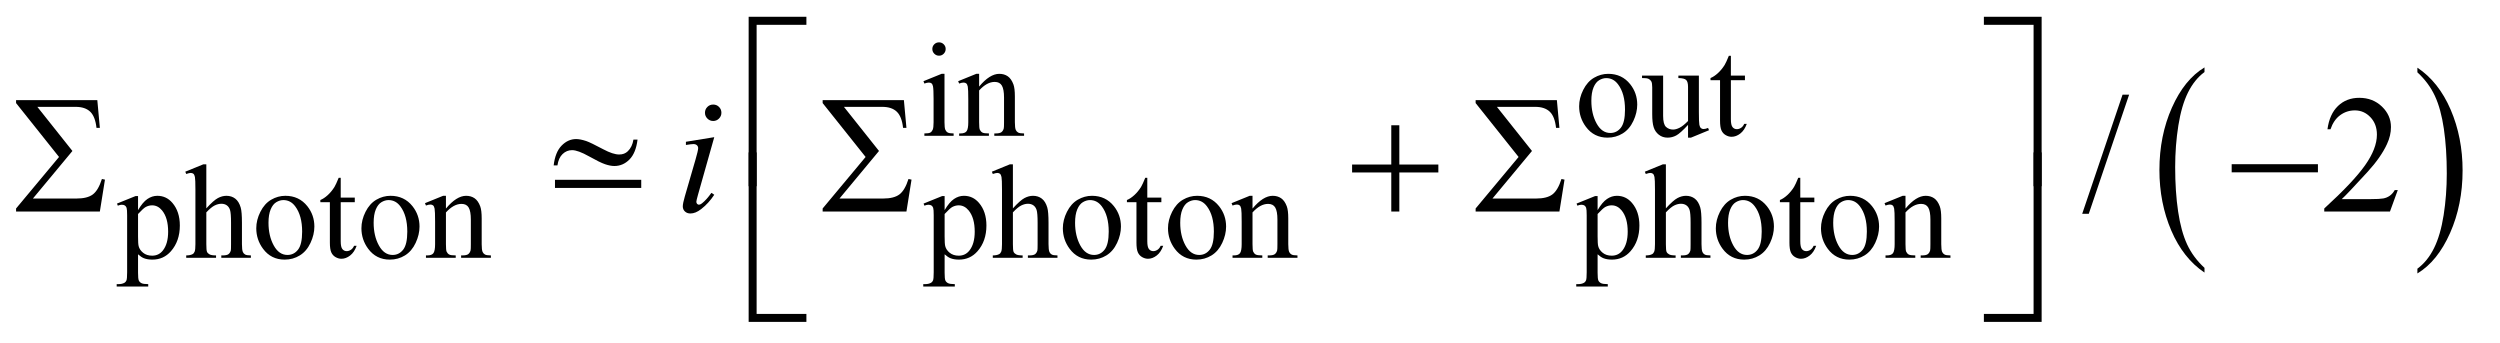
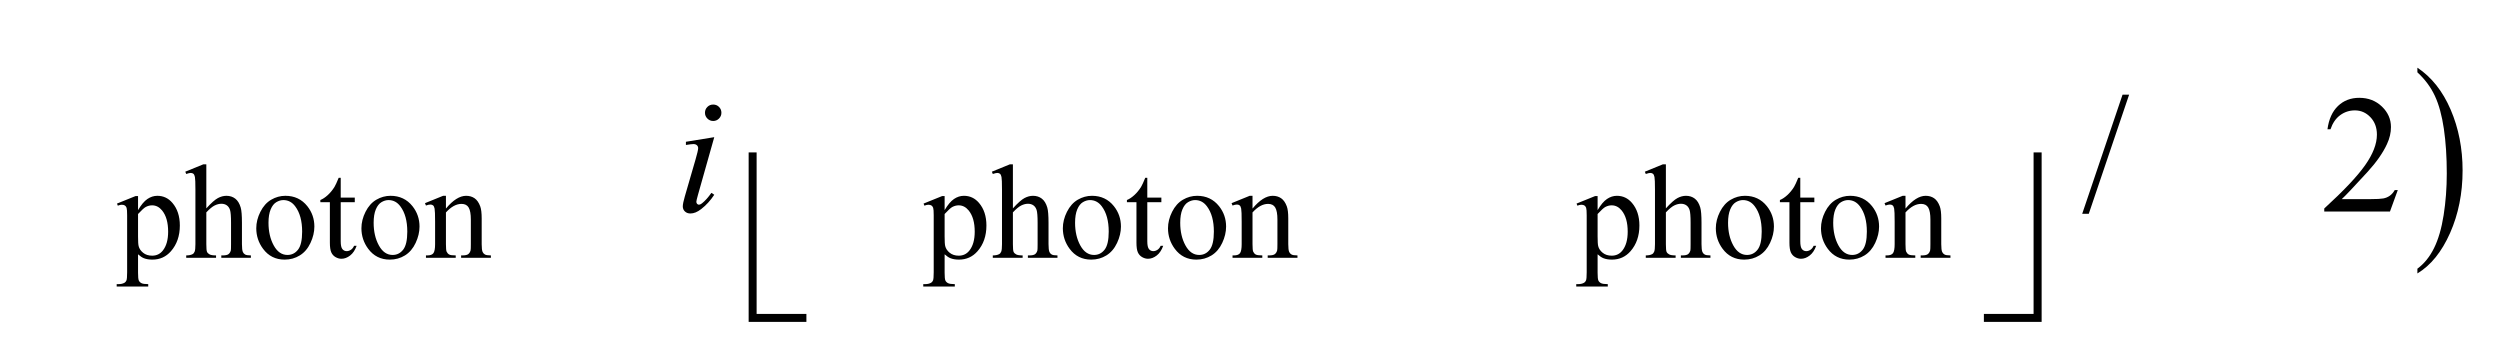
<svg xmlns="http://www.w3.org/2000/svg" stroke-dasharray="none" shape-rendering="auto" font-family="'Dialog'" text-rendering="auto" width="233" fill-opacity="1" color-interpolation="auto" color-rendering="auto" preserveAspectRatio="xMidYMid meet" font-size="12px" viewBox="0 0 233 32" fill="black" stroke="black" image-rendering="auto" stroke-miterlimit="10" stroke-linecap="square" stroke-linejoin="miter" font-style="normal" stroke-width="1" height="32" stroke-dashoffset="0" font-weight="normal" stroke-opacity="1">
  <defs id="genericDefs" />
  <g>
    <defs id="defs1">
      <clipPath clipPathUnits="userSpaceOnUse" id="clipPath1">
-         <path d="M6.593 1.421 L154.244 1.421 L154.244 21.528 L6.593 21.528 L6.593 1.421 Z" />
-       </clipPath>
+         </clipPath>
      <clipPath clipPathUnits="userSpaceOnUse" id="clipPath2">
        <path d="M210.655 45.542 L210.655 689.989 L4927.933 689.989 L4927.933 45.542 Z" />
      </clipPath>
    </defs>
    <g transform="scale(1.576,1.576) translate(-6.593,-1.421) matrix(0.031,0,0,0.031,0,0)">
-       <path d="M4418.062 556.781 L4418.062 565.797 Q4377.406 538.516 4354.742 485.703 Q4332.078 432.891 4332.078 370.125 Q4332.078 304.828 4355.914 251.18 Q4379.75 197.531 4418.062 174.438 L4418.062 183.25 Q4398.906 197.531 4386.602 222.305 Q4374.297 247.078 4368.219 285.188 Q4362.141 323.297 4362.141 364.656 Q4362.141 411.484 4367.75 449.273 Q4373.359 487.062 4384.883 511.945 Q4396.406 536.828 4418.062 556.781 Z" stroke="none" clip-path="url(#clipPath2)" />
-     </g>
+       </g>
    <g transform="matrix(0.049,0,0,0.049,-10.39,-2.239)">
      <path d="M4810.016 183.25 L4810.016 174.438 Q4850.656 201.516 4873.32 254.32 Q4895.984 307.125 4895.984 369.906 Q4895.984 435.203 4872.156 488.953 Q4848.328 542.703 4810.016 565.797 L4810.016 556.781 Q4829.328 542.5 4841.633 517.727 Q4853.938 492.953 4859.93 454.945 Q4865.922 416.938 4865.922 375.375 Q4865.922 328.75 4860.398 290.852 Q4854.875 252.953 4843.266 228.078 Q4831.656 203.203 4810.016 183.25 Z" stroke="none" clip-path="url(#clipPath2)" />
    </g>
    <g transform="matrix(0.049,0,0,0.049,-10.39,-2.239)">
-       <path d="M1651.156 399.938 L1636 399.938 L1636 77.594 L1745.844 77.594 L1745.844 92.906 L1651.156 92.906 L1651.156 399.938 ZM3985.469 77.594 L4095.312 77.594 L4095.312 399.938 L4080 399.938 L4080 92.906 L3985.469 92.906 L3985.469 77.594 Z" stroke="none" clip-path="url(#clipPath2)" />
-     </g>
+       </g>
    <g transform="matrix(0.049,0,0,0.049,-10.39,-2.239)">
-       <path d="M401.979 448 L242.604 448 L242.604 442.219 L324.323 344.25 L242.604 241.75 L242.604 236.125 L397.136 236.125 L401.979 288.938 L395.573 288.938 C394.011 274.562 390.026 264.302 383.62 258.156 C377.214 252.01 367.969 248.938 355.886 248.938 L283.073 248.938 L349.792 332.844 L274.636 423.312 L357.448 423.312 C371.302 423.312 381.693 420.708 388.62 415.5 C395.547 410.292 401.302 400.5 405.886 386.125 L411.667 387.375 ZM1267.636 387.688 L1431.698 387.688 L1431.698 403.156 L1267.636 403.156 ZM1416.844 311.281 L1424.656 311.281 C1422.573 328.26 1417.443 340.865 1409.266 349.094 C1401.089 357.323 1391.531 361.438 1380.594 361.438 C1375.49 361.438 1369.63 360.318 1363.016 358.078 C1356.401 355.839 1346.141 350.812 1332.234 343 C1318.328 335.187 1307.625 331.281 1300.125 331.281 C1293.25 331.281 1287.234 333.755 1282.078 338.703 C1276.922 343.651 1273.667 350.865 1272.312 360.344 L1265.125 360.344 C1267.104 343.469 1272.156 330.891 1280.281 322.609 C1288.406 314.328 1297.625 310.187 1307.938 310.187 C1313.042 310.187 1319.396 311.437 1327 313.937 C1332.521 315.812 1343.406 321.073 1359.656 329.719 C1371.948 336.281 1382 339.562 1389.812 339.562 C1396.479 339.562 1401.948 337.479 1406.219 333.312 C1411.844 327.896 1415.385 320.552 1416.844 311.281 ZM1936.125 448 L1776.75 448 L1776.75 442.219 L1858.469 344.25 L1776.75 241.75 L1776.75 236.125 L1931.281 236.125 L1936.125 288.938 L1929.719 288.938 C1928.156 274.562 1924.172 264.302 1917.765 258.156 C1911.359 252.01 1902.114 248.938 1890.031 248.938 L1817.219 248.938 L1883.938 332.844 L1808.781 423.312 L1891.594 423.312 C1905.448 423.312 1915.839 420.708 1922.766 415.5 C1929.693 410.292 1935.448 400.5 1940.031 386.125 L1945.812 387.375 ZM2858.312 283.938 L2873.625 283.938 L2873.625 358.625 L2947.844 358.625 L2947.844 373.781 L2873.625 373.781 L2873.625 448 L2858.312 448 L2858.312 373.781 L2783.781 373.781 L2783.781 358.625 L2858.312 358.625 ZM3178.125 448 L3018.75 448 L3018.75 442.219 L3100.469 344.25 L3018.75 241.75 L3018.75 236.125 L3173.281 236.125 L3178.125 288.938 L3171.719 288.938 C3170.156 274.562 3166.172 264.302 3159.766 258.156 C3153.359 252.01 3144.115 248.938 3132.031 248.938 L3059.219 248.938 L3125.938 332.844 L3050.781 423.312 L3133.594 423.312 C3147.448 423.312 3157.838 420.708 3164.766 415.5 C3171.693 410.292 3177.448 400.5 3182.031 386.125 L3187.812 387.375 ZM4456.781 358 L4620.844 358 L4620.844 373.469 L4456.781 373.469 Z" stroke="none" clip-path="url(#clipPath2)" />
-     </g>
+       </g>
    <g transform="matrix(0.049,0,0,0.049,-10.39,-2.239)">
      <path d="M1745.844 657.938 L1636 657.938 L1636 335.594 L1651.156 335.594 L1651.156 642.781 L1745.844 642.781 L1745.844 657.938 ZM4080 335.594 L4095.312 335.594 L4095.312 657.938 L3985.469 657.938 L3985.469 642.781 L4080 642.781 L4080 335.594 Z" stroke="none" clip-path="url(#clipPath2)" />
    </g>
    <g transform="matrix(0.049,0,0,0.049,-10.39,-2.239)">
-       <path d="M1998.125 126.25 Q2003.375 126.25 2007.062 129.938 Q2010.75 133.625 2010.75 138.875 Q2010.75 144.125 2007.062 147.875 Q2003.375 151.625 1998.125 151.625 Q1992.875 151.625 1989.125 147.875 Q1985.375 144.125 1985.375 138.875 Q1985.375 133.625 1989.062 129.938 Q1992.75 126.25 1998.125 126.25 ZM2008.5 186.125 L2008.5 278.125 Q2008.5 288.875 2010.062 292.438 Q2011.625 296 2014.688 297.75 Q2017.75 299.5 2025.875 299.5 L2025.875 304 L1970.25 304 L1970.25 299.5 Q1978.625 299.5 1981.5 297.875 Q1984.375 296.25 1986.062 292.5 Q1987.75 288.75 1987.75 278.125 L1987.75 234 Q1987.75 215.375 1986.625 209.875 Q1985.75 205.875 1983.875 204.312 Q1982 202.75 1978.75 202.75 Q1975.25 202.75 1970.25 204.625 L1968.5 200.125 L2003 186.125 L2008.5 186.125 ZM2074.375 210.375 Q2094.5 186.125 2112.75 186.125 Q2122.125 186.125 2128.875 190.812 Q2135.625 195.5 2139.625 206.25 Q2142.375 213.75 2142.375 229.25 L2142.375 278.125 Q2142.375 289 2144.125 292.875 Q2145.5 296 2148.562 297.75 Q2151.625 299.5 2159.875 299.5 L2159.875 304 L2103.25 304 L2103.25 299.5 L2105.625 299.5 Q2113.625 299.5 2116.812 297.062 Q2120 294.625 2121.25 289.875 Q2121.75 288 2121.75 278.125 L2121.75 231.25 Q2121.75 215.625 2117.688 208.562 Q2113.625 201.5 2104 201.5 Q2089.125 201.5 2074.375 217.75 L2074.375 278.125 Q2074.375 289.75 2075.75 292.5 Q2077.5 296.125 2080.562 297.812 Q2083.625 299.5 2093 299.5 L2093 304 L2036.375 304 L2036.375 299.5 L2038.875 299.5 Q2047.625 299.5 2050.688 295.062 Q2053.75 290.625 2053.75 278.125 L2053.75 235.625 Q2053.75 215 2052.812 210.5 Q2051.875 206 2049.938 204.375 Q2048 202.75 2044.75 202.75 Q2041.25 202.75 2036.375 204.625 L2034.5 200.125 L2069 186.125 L2074.375 186.125 L2074.375 210.375 ZM3271 186.125 Q3297 186.125 3312.75 205.875 Q3326.125 222.75 3326.125 244.625 Q3326.125 260 3318.75 275.75 Q3311.375 291.5 3298.438 299.5 Q3285.5 307.5 3269.625 307.5 Q3243.75 307.5 3228.5 286.875 Q3215.625 269.5 3215.625 247.875 Q3215.625 232.125 3223.438 216.562 Q3231.25 201 3244 193.562 Q3256.75 186.125 3271 186.125 ZM3267.125 194.25 Q3260.5 194.25 3253.812 198.188 Q3247.125 202.125 3243 212 Q3238.875 221.875 3238.875 237.375 Q3238.875 262.375 3248.812 280.5 Q3258.75 298.625 3275 298.625 Q3287.125 298.625 3295 288.625 Q3302.875 278.625 3302.875 254.25 Q3302.875 223.75 3289.75 206.25 Q3280.875 194.25 3267.125 194.25 ZM3443.375 189.5 L3443.375 258.875 Q3443.375 278.75 3444.312 283.188 Q3445.25 287.625 3447.312 289.375 Q3449.375 291.125 3452.125 291.125 Q3456 291.125 3460.875 289 L3462.625 293.375 L3428.375 307.5 L3422.75 307.5 L3422.75 283.25 Q3408 299.25 3400.25 303.375 Q3392.5 307.5 3383.875 307.5 Q3374.25 307.5 3367.188 301.938 Q3360.125 296.375 3357.375 287.625 Q3354.625 278.875 3354.625 262.875 L3354.625 211.75 Q3354.625 203.625 3352.875 200.5 Q3351.125 197.375 3347.688 195.688 Q3344.25 194 3335.25 194.125 L3335.25 189.5 L3375.375 189.5 L3375.375 266.125 Q3375.375 282.125 3380.938 287.125 Q3386.5 292.125 3394.375 292.125 Q3399.75 292.125 3406.562 288.75 Q3413.375 285.375 3422.75 275.875 L3422.75 211 Q3422.75 201.25 3419.188 197.812 Q3415.625 194.375 3404.375 194.125 L3404.375 189.5 L3443.375 189.5 ZM3504.25 151.875 L3504.25 189.5 L3531 189.5 L3531 198.25 L3504.25 198.25 L3504.25 272.5 Q3504.25 283.625 3507.438 287.5 Q3510.625 291.375 3515.625 291.375 Q3519.75 291.375 3523.625 288.812 Q3527.5 286.25 3529.625 281.25 L3534.5 281.25 Q3530.125 293.5 3522.125 299.688 Q3514.125 305.875 3505.625 305.875 Q3499.875 305.875 3494.375 302.688 Q3488.875 299.5 3486.25 293.562 Q3483.625 287.625 3483.625 275.25 L3483.625 198.25 L3465.5 198.25 L3465.5 194.125 Q3472.375 191.375 3479.562 184.812 Q3486.75 178.25 3492.375 169.25 Q3495.25 164.5 3500.375 151.875 L3504.25 151.875 Z" stroke="none" clip-path="url(#clipPath2)" />
-     </g>
+       </g>
    <g transform="matrix(0.049,0,0,0.049,-10.39,-2.239)">
      <path d="M434.604 432.875 L469.854 418.625 L474.604 418.625 L474.604 445.375 C480.521 435.292 486.459 428.229 492.417 424.188 C498.375 420.146 504.646 418.125 511.229 418.125 C522.729 418.125 532.313 422.625 539.979 431.625 C549.396 442.625 554.104 456.958 554.104 474.625 C554.104 494.375 548.438 510.708 537.104 523.625 C527.771 534.208 516.021 539.5 501.854 539.5 C495.688 539.5 490.354 538.625 485.854 536.875 C482.521 535.625 478.771 533.125 474.604 529.375 L474.604 564.25 C474.604 572.083 475.084 577.062 476.042 579.188 C477 581.312 478.667 583 481.042 584.25 C483.417 585.5 487.729 586.125 493.979 586.125 L493.979 590.75 L433.979 590.75 L433.979 586.125 L437.104 586.125 C441.688 586.208 445.604 585.333 448.854 583.5 C450.438 582.583 451.667 581.104 452.542 579.062 C453.417 577.021 453.854 571.833 453.854 563.5 L453.854 455.25 C453.854 447.833 453.521 443.125 452.854 441.125 C452.188 439.125 451.125 437.625 449.667 436.625 C448.209 435.625 446.229 435.125 443.729 435.125 C441.729 435.125 439.188 435.708 436.104 436.875 ZM474.604 452.75 L474.604 495.5 C474.604 504.75 474.979 510.833 475.729 513.75 C476.896 518.583 479.75 522.833 484.292 526.5 C488.834 530.167 494.563 532 501.479 532 C509.813 532 516.563 528.75 521.729 522.25 C528.479 513.75 531.854 501.792 531.854 486.375 C531.854 468.875 528.021 455.417 520.354 446 C515.021 439.5 508.688 436.25 501.354 436.25 C497.354 436.25 493.396 437.25 489.479 439.25 C486.479 440.75 481.521 445.25 474.604 452.75 ZM604.479 358.25 L604.479 442 C613.729 431.833 621.063 425.312 626.479 422.438 C631.896 419.562 637.313 418.125 642.729 418.125 C649.229 418.125 654.813 419.917 659.479 423.5 C664.146 427.083 667.604 432.708 669.854 440.375 C671.438 445.708 672.229 455.458 672.229 469.625 L672.229 510.125 C672.229 517.375 672.813 522.333 673.979 525 C674.813 527 676.229 528.583 678.229 529.75 C680.229 530.917 683.896 531.5 689.229 531.5 L689.229 536 L632.979 536 L632.979 531.5 L635.604 531.5 C640.938 531.5 644.646 530.688 646.729 529.062 C648.813 527.438 650.271 525.042 651.104 521.875 C651.354 520.542 651.479 516.625 651.479 510.125 L651.479 469.625 C651.479 457.125 650.834 448.917 649.542 445 C648.25 441.083 646.188 438.146 643.354 436.188 C640.521 434.229 637.104 433.25 633.104 433.25 C629.021 433.25 624.771 434.333 620.354 436.5 C615.938 438.667 610.646 443.042 604.479 449.625 L604.479 510.125 C604.479 517.958 604.917 522.833 605.792 524.75 C606.667 526.667 608.292 528.271 610.667 529.562 C613.042 530.854 617.146 531.5 622.979 531.5 L622.979 536 L566.229 536 L566.229 531.5 C571.313 531.5 575.313 530.708 578.229 529.125 C579.896 528.292 581.229 526.708 582.229 524.375 C583.229 522.042 583.729 517.292 583.729 510.125 L583.729 406.5 C583.729 393.417 583.417 385.375 582.792 382.375 C582.167 379.375 581.209 377.333 579.917 376.25 C578.625 375.167 576.896 374.625 574.729 374.625 C572.979 374.625 570.146 375.292 566.229 376.625 L564.479 372.25 L598.729 358.25 ZM754.854 418.125 C772.188 418.125 786.104 424.708 796.604 437.875 C805.521 449.125 809.979 462.042 809.979 476.625 C809.979 486.875 807.521 497.25 802.604 507.75 C797.688 518.25 790.917 526.167 782.292 531.5 C773.667 536.833 764.063 539.5 753.479 539.5 C736.229 539.5 722.521 532.625 712.354 518.875 C703.771 507.292 699.479 494.292 699.479 479.875 C699.479 469.375 702.084 458.938 707.292 448.562 C712.5 438.188 719.354 430.521 727.854 425.562 C736.354 420.604 745.354 418.125 754.854 418.125 ZM750.979 426.25 C746.563 426.25 742.125 427.562 737.667 430.188 C733.209 432.812 729.604 437.417 726.854 444 C724.104 450.583 722.729 459.042 722.729 469.375 C722.729 486.042 726.042 500.417 732.667 512.5 C739.292 524.583 748.021 530.625 758.854 530.625 C766.938 530.625 773.604 527.292 778.854 520.625 C784.104 513.958 786.729 502.5 786.729 486.25 C786.729 465.917 782.354 449.917 773.604 438.25 C767.688 430.25 760.146 426.25 750.979 426.25 ZM860.104 383.875 L860.104 421.5 L886.854 421.5 L886.854 430.25 L860.104 430.25 L860.104 504.5 C860.104 511.917 861.167 516.917 863.292 519.5 C865.417 522.083 868.146 523.375 871.479 523.375 C874.229 523.375 876.896 522.521 879.479 520.812 C882.063 519.104 884.063 516.583 885.479 513.25 L890.354 513.25 C887.438 521.417 883.313 527.562 877.979 531.688 C872.646 535.812 867.146 537.875 861.479 537.875 C857.646 537.875 853.896 536.812 850.229 534.688 C846.563 532.562 843.854 529.521 842.104 525.562 C840.354 521.604 839.479 515.5 839.479 507.25 L839.479 430.25 L821.354 430.25 L821.354 426.125 C825.938 424.292 830.625 421.188 835.417 416.812 C840.209 412.438 844.479 407.25 848.229 401.25 C850.146 398.083 852.813 392.292 856.229 383.875 ZM954.854 418.125 C972.188 418.125 986.104 424.708 996.604 437.875 C1005.521 449.125 1009.979 462.042 1009.979 476.625 C1009.979 486.875 1007.521 497.25 1002.604 507.75 C997.688 518.25 990.917 526.167 982.292 531.5 C973.667 536.833 964.063 539.5 953.479 539.5 C936.229 539.5 922.521 532.625 912.354 518.875 C903.771 507.292 899.479 494.292 899.479 479.875 C899.479 469.375 902.084 458.938 907.292 448.562 C912.5 438.188 919.354 430.521 927.854 425.562 C936.354 420.604 945.354 418.125 954.854 418.125 ZM950.979 426.25 C946.563 426.25 942.125 427.562 937.667 430.188 C933.209 432.812 929.604 437.417 926.854 444 C924.104 450.583 922.729 459.042 922.729 469.375 C922.729 486.042 926.042 500.417 932.667 512.5 C939.292 524.583 948.021 530.625 958.854 530.625 C966.938 530.625 973.604 527.292 978.854 520.625 C984.104 513.958 986.729 502.5 986.729 486.25 C986.729 465.917 982.354 449.917 973.604 438.25 C967.688 430.25 960.146 426.25 950.979 426.25 ZM1060.229 442.375 C1073.646 426.208 1086.438 418.125 1098.604 418.125 C1104.854 418.125 1110.229 419.688 1114.729 422.812 C1119.229 425.938 1122.813 431.083 1125.479 438.25 C1127.313 443.25 1128.229 450.917 1128.229 461.25 L1128.229 510.125 C1128.229 517.375 1128.813 522.292 1129.979 524.875 C1130.896 526.958 1132.375 528.583 1134.417 529.75 C1136.458 530.917 1140.229 531.5 1145.729 531.5 L1145.729 536 L1089.104 536 L1089.104 531.5 L1091.479 531.5 C1096.813 531.5 1100.542 530.688 1102.667 529.062 C1104.792 527.438 1106.271 525.042 1107.104 521.875 C1107.438 520.625 1107.604 516.708 1107.604 510.125 L1107.604 463.25 C1107.604 452.833 1106.25 445.271 1103.542 440.562 C1100.833 435.854 1096.271 433.5 1089.854 433.5 C1079.938 433.5 1070.063 438.917 1060.229 449.75 L1060.229 510.125 C1060.229 517.875 1060.688 522.667 1061.604 524.5 C1062.771 526.917 1064.375 528.688 1066.417 529.812 C1068.458 530.938 1072.604 531.5 1078.854 531.5 L1078.854 536 L1022.229 536 L1022.229 531.5 L1024.729 531.5 C1030.563 531.5 1034.5 530.021 1036.542 527.062 C1038.583 524.104 1039.604 518.458 1039.604 510.125 L1039.604 467.625 C1039.604 453.875 1039.292 445.5 1038.667 442.5 C1038.042 439.5 1037.083 437.458 1035.792 436.375 C1034.5 435.292 1032.771 434.75 1030.604 434.75 C1028.271 434.75 1025.479 435.375 1022.229 436.625 L1020.354 432.125 L1054.854 418.125 L1060.229 418.125 ZM1968.75 432.875 L2004 418.625 L2008.75 418.625 L2008.75 445.375 C2014.667 435.292 2020.604 428.229 2026.562 424.188 C2032.521 420.146 2038.792 418.125 2045.375 418.125 C2056.875 418.125 2066.458 422.625 2074.125 431.625 C2083.542 442.625 2088.25 456.958 2088.25 474.625 C2088.25 494.375 2082.583 510.708 2071.25 523.625 C2061.917 534.208 2050.167 539.5 2036 539.5 C2029.833 539.5 2024.5 538.625 2020 536.875 C2016.667 535.625 2012.917 533.125 2008.75 529.375 L2008.75 564.25 C2008.75 572.083 2009.229 577.062 2010.188 579.188 C2011.146 581.312 2012.812 583 2015.188 584.25 C2017.562 585.5 2021.875 586.125 2028.125 586.125 L2028.125 590.75 L1968.125 590.75 L1968.125 586.125 L1971.25 586.125 C1975.833 586.208 1979.75 585.333 1983 583.5 C1984.583 582.583 1985.812 581.104 1986.688 579.062 C1987.562 577.021 1988 571.833 1988 563.5 L1988 455.25 C1988 447.833 1987.667 443.125 1987 441.125 C1986.333 439.125 1985.271 437.625 1983.812 436.625 C1982.354 435.625 1980.375 435.125 1977.875 435.125 C1975.875 435.125 1973.333 435.708 1970.25 436.875 ZM2008.75 452.75 L2008.75 495.5 C2008.75 504.75 2009.125 510.833 2009.875 513.75 C2011.042 518.583 2013.896 522.833 2018.438 526.5 C2022.979 530.167 2028.708 532 2035.625 532 C2043.958 532 2050.708 528.75 2055.875 522.25 C2062.625 513.75 2066 501.792 2066 486.375 C2066 468.875 2062.167 455.417 2054.5 446 C2049.167 439.5 2042.833 436.25 2035.5 436.25 C2031.5 436.25 2027.542 437.25 2023.625 439.25 C2020.625 440.75 2015.667 445.25 2008.75 452.75 ZM2138.625 358.25 L2138.625 442 C2147.875 431.833 2155.208 425.312 2160.625 422.438 C2166.042 419.562 2171.458 418.125 2176.875 418.125 C2183.375 418.125 2188.958 419.917 2193.625 423.5 C2198.292 427.083 2201.75 432.708 2204 440.375 C2205.583 445.708 2206.375 455.458 2206.375 469.625 L2206.375 510.125 C2206.375 517.375 2206.958 522.333 2208.125 525 C2208.958 527 2210.375 528.583 2212.375 529.75 C2214.375 530.917 2218.042 531.5 2223.375 531.5 L2223.375 536 L2167.125 536 L2167.125 531.5 L2169.75 531.5 C2175.083 531.5 2178.792 530.688 2180.875 529.062 C2182.958 527.438 2184.417 525.042 2185.25 521.875 C2185.5 520.542 2185.625 516.625 2185.625 510.125 L2185.625 469.625 C2185.625 457.125 2184.979 448.917 2183.688 445 C2182.396 441.083 2180.333 438.146 2177.5 436.188 C2174.667 434.229 2171.25 433.25 2167.25 433.25 C2163.167 433.25 2158.917 434.333 2154.5 436.5 C2150.083 438.667 2144.792 443.042 2138.625 449.625 L2138.625 510.125 C2138.625 517.958 2139.062 522.833 2139.938 524.75 C2140.812 526.667 2142.438 528.271 2144.812 529.562 C2147.188 530.854 2151.292 531.5 2157.125 531.5 L2157.125 536 L2100.375 536 L2100.375 531.5 C2105.458 531.5 2109.458 530.708 2112.375 529.125 C2114.042 528.292 2115.375 526.708 2116.375 524.375 C2117.375 522.042 2117.875 517.292 2117.875 510.125 L2117.875 406.5 C2117.875 393.417 2117.562 385.375 2116.938 382.375 C2116.312 379.375 2115.354 377.333 2114.062 376.25 C2112.771 375.167 2111.042 374.625 2108.875 374.625 C2107.125 374.625 2104.292 375.292 2100.375 376.625 L2098.625 372.25 L2132.875 358.25 ZM2289 418.125 C2306.333 418.125 2320.25 424.708 2330.75 437.875 C2339.667 449.125 2344.125 462.042 2344.125 476.625 C2344.125 486.875 2341.667 497.25 2336.75 507.75 C2331.833 518.25 2325.062 526.167 2316.438 531.5 C2307.812 536.833 2298.208 539.5 2287.625 539.5 C2270.375 539.5 2256.667 532.625 2246.5 518.875 C2237.917 507.292 2233.625 494.292 2233.625 479.875 C2233.625 469.375 2236.229 458.938 2241.438 448.562 C2246.646 438.188 2253.5 430.521 2262 425.562 C2270.5 420.604 2279.5 418.125 2289 418.125 ZM2285.125 426.25 C2280.708 426.25 2276.271 427.562 2271.812 430.188 C2267.354 432.812 2263.75 437.417 2261 444 C2258.25 450.583 2256.875 459.042 2256.875 469.375 C2256.875 486.042 2260.188 500.417 2266.812 512.5 C2273.438 524.583 2282.167 530.625 2293 530.625 C2301.083 530.625 2307.75 527.292 2313 520.625 C2318.25 513.958 2320.875 502.5 2320.875 486.25 C2320.875 465.917 2316.5 449.917 2307.75 438.25 C2301.833 430.25 2294.292 426.25 2285.125 426.25 ZM2394.25 383.875 L2394.25 421.5 L2421 421.5 L2421 430.25 L2394.25 430.25 L2394.25 504.5 C2394.25 511.917 2395.312 516.917 2397.438 519.5 C2399.562 522.083 2402.292 523.375 2405.625 523.375 C2408.375 523.375 2411.042 522.521 2413.625 520.812 C2416.208 519.104 2418.208 516.583 2419.625 513.25 L2424.5 513.25 C2421.583 521.417 2417.458 527.562 2412.125 531.688 C2406.792 535.812 2401.292 537.875 2395.625 537.875 C2391.792 537.875 2388.042 536.812 2384.375 534.688 C2380.708 532.562 2378 529.521 2376.25 525.562 C2374.5 521.604 2373.625 515.5 2373.625 507.25 L2373.625 430.25 L2355.5 430.25 L2355.5 426.125 C2360.083 424.292 2364.771 421.188 2369.562 416.812 C2374.354 412.438 2378.625 407.25 2382.375 401.25 C2384.292 398.083 2386.958 392.292 2390.375 383.875 ZM2489 418.125 C2506.333 418.125 2520.25 424.708 2530.75 437.875 C2539.667 449.125 2544.125 462.042 2544.125 476.625 C2544.125 486.875 2541.667 497.25 2536.75 507.75 C2531.833 518.25 2525.062 526.167 2516.438 531.5 C2507.812 536.833 2498.208 539.5 2487.625 539.5 C2470.375 539.5 2456.667 532.625 2446.5 518.875 C2437.917 507.292 2433.625 494.292 2433.625 479.875 C2433.625 469.375 2436.229 458.938 2441.438 448.562 C2446.646 438.188 2453.5 430.521 2462 425.562 C2470.5 420.604 2479.5 418.125 2489 418.125 ZM2485.125 426.25 C2480.708 426.25 2476.271 427.562 2471.812 430.188 C2467.354 432.812 2463.75 437.417 2461 444 C2458.25 450.583 2456.875 459.042 2456.875 469.375 C2456.875 486.042 2460.188 500.417 2466.812 512.5 C2473.438 524.583 2482.167 530.625 2493 530.625 C2501.083 530.625 2507.75 527.292 2513 520.625 C2518.25 513.958 2520.875 502.5 2520.875 486.25 C2520.875 465.917 2516.5 449.917 2507.75 438.25 C2501.833 430.25 2494.292 426.25 2485.125 426.25 ZM2594.375 442.375 C2607.792 426.208 2620.583 418.125 2632.75 418.125 C2639 418.125 2644.375 419.688 2648.875 422.812 C2653.375 425.938 2656.958 431.083 2659.625 438.25 C2661.458 443.25 2662.375 450.917 2662.375 461.25 L2662.375 510.125 C2662.375 517.375 2662.958 522.292 2664.125 524.875 C2665.042 526.958 2666.521 528.583 2668.562 529.75 C2670.604 530.917 2674.375 531.5 2679.875 531.5 L2679.875 536 L2623.25 536 L2623.25 531.5 L2625.625 531.5 C2630.958 531.5 2634.688 530.688 2636.812 529.062 C2638.938 527.438 2640.417 525.042 2641.25 521.875 C2641.583 520.625 2641.75 516.708 2641.75 510.125 L2641.75 463.25 C2641.75 452.833 2640.396 445.271 2637.688 440.562 C2634.979 435.854 2630.417 433.5 2624 433.5 C2614.083 433.5 2604.208 438.917 2594.375 449.75 L2594.375 510.125 C2594.375 517.875 2594.833 522.667 2595.75 524.5 C2596.917 526.917 2598.521 528.688 2600.562 529.812 C2602.604 530.938 2606.75 531.5 2613 531.5 L2613 536 L2556.375 536 L2556.375 531.5 L2558.875 531.5 C2564.708 531.5 2568.646 530.021 2570.688 527.062 C2572.729 524.104 2573.75 518.458 2573.75 510.125 L2573.75 467.625 C2573.75 453.875 2573.438 445.5 2572.812 442.5 C2572.188 439.5 2571.229 437.458 2569.938 436.375 C2568.646 435.292 2566.917 434.75 2564.75 434.75 C2562.417 434.75 2559.625 435.375 2556.375 436.625 L2554.5 432.125 L2589 418.125 L2594.375 418.125 ZM3210.75 432.875 L3246 418.625 L3250.75 418.625 L3250.75 445.375 C3256.667 435.292 3262.604 428.229 3268.562 424.188 C3274.521 420.146 3280.792 418.125 3287.375 418.125 C3298.875 418.125 3308.458 422.625 3316.125 431.625 C3325.542 442.625 3330.25 456.958 3330.25 474.625 C3330.25 494.375 3324.583 510.708 3313.25 523.625 C3303.917 534.208 3292.167 539.5 3278 539.5 C3271.833 539.5 3266.5 538.625 3262 536.875 C3258.667 535.625 3254.917 533.125 3250.75 529.375 L3250.75 564.25 C3250.75 572.083 3251.229 577.062 3252.188 579.188 C3253.146 581.312 3254.812 583 3257.188 584.25 C3259.562 585.5 3263.875 586.125 3270.125 586.125 L3270.125 590.75 L3210.125 590.75 L3210.125 586.125 L3213.25 586.125 C3217.833 586.208 3221.75 585.333 3225 583.5 C3226.583 582.583 3227.812 581.104 3228.688 579.062 C3229.562 577.021 3230 571.833 3230 563.5 L3230 455.25 C3230 447.833 3229.667 443.125 3229 441.125 C3228.333 439.125 3227.271 437.625 3225.812 436.625 C3224.354 435.625 3222.375 435.125 3219.875 435.125 C3217.875 435.125 3215.333 435.708 3212.25 436.875 ZM3250.75 452.75 L3250.75 495.5 C3250.75 504.75 3251.125 510.833 3251.875 513.75 C3253.042 518.583 3255.896 522.833 3260.438 526.5 C3264.979 530.167 3270.708 532 3277.625 532 C3285.958 532 3292.708 528.75 3297.875 522.25 C3304.625 513.75 3308 501.792 3308 486.375 C3308 468.875 3304.167 455.417 3296.5 446 C3291.167 439.5 3284.833 436.25 3277.5 436.25 C3273.5 436.25 3269.542 437.25 3265.625 439.25 C3262.625 440.75 3257.667 445.25 3250.75 452.75 ZM3380.625 358.25 L3380.625 442 C3389.875 431.833 3397.208 425.312 3402.625 422.438 C3408.042 419.562 3413.458 418.125 3418.875 418.125 C3425.375 418.125 3430.958 419.917 3435.625 423.5 C3440.292 427.083 3443.75 432.708 3446 440.375 C3447.583 445.708 3448.375 455.458 3448.375 469.625 L3448.375 510.125 C3448.375 517.375 3448.958 522.333 3450.125 525 C3450.958 527 3452.375 528.583 3454.375 529.75 C3456.375 530.917 3460.042 531.5 3465.375 531.5 L3465.375 536 L3409.125 536 L3409.125 531.5 L3411.75 531.5 C3417.083 531.5 3420.792 530.688 3422.875 529.062 C3424.958 527.438 3426.417 525.042 3427.25 521.875 C3427.5 520.542 3427.625 516.625 3427.625 510.125 L3427.625 469.625 C3427.625 457.125 3426.979 448.917 3425.688 445 C3424.396 441.083 3422.333 438.146 3419.5 436.188 C3416.667 434.229 3413.25 433.25 3409.25 433.25 C3405.167 433.25 3400.917 434.333 3396.5 436.5 C3392.083 438.667 3386.792 443.042 3380.625 449.625 L3380.625 510.125 C3380.625 517.958 3381.062 522.833 3381.938 524.75 C3382.812 526.667 3384.438 528.271 3386.812 529.562 C3389.188 530.854 3393.292 531.5 3399.125 531.5 L3399.125 536 L3342.375 536 L3342.375 531.5 C3347.458 531.5 3351.458 530.708 3354.375 529.125 C3356.042 528.292 3357.375 526.708 3358.375 524.375 C3359.375 522.042 3359.875 517.292 3359.875 510.125 L3359.875 406.5 C3359.875 393.417 3359.562 385.375 3358.938 382.375 C3358.312 379.375 3357.354 377.333 3356.062 376.25 C3354.771 375.167 3353.042 374.625 3350.875 374.625 C3349.125 374.625 3346.292 375.292 3342.375 376.625 L3340.625 372.25 L3374.875 358.25 ZM3531 418.125 C3548.333 418.125 3562.25 424.708 3572.75 437.875 C3581.667 449.125 3586.125 462.042 3586.125 476.625 C3586.125 486.875 3583.667 497.25 3578.75 507.75 C3573.833 518.25 3567.062 526.167 3558.438 531.5 C3549.812 536.833 3540.208 539.5 3529.625 539.5 C3512.375 539.5 3498.667 532.625 3488.5 518.875 C3479.917 507.292 3475.625 494.292 3475.625 479.875 C3475.625 469.375 3478.229 458.938 3483.438 448.562 C3488.646 438.188 3495.5 430.521 3504 425.562 C3512.5 420.604 3521.5 418.125 3531 418.125 ZM3527.125 426.25 C3522.708 426.25 3518.271 427.562 3513.812 430.188 C3509.354 432.812 3505.75 437.417 3503 444 C3500.25 450.583 3498.875 459.042 3498.875 469.375 C3498.875 486.042 3502.188 500.417 3508.812 512.5 C3515.438 524.583 3524.167 530.625 3535 530.625 C3543.083 530.625 3549.75 527.292 3555 520.625 C3560.25 513.958 3562.875 502.5 3562.875 486.25 C3562.875 465.917 3558.5 449.917 3549.75 438.25 C3543.833 430.25 3536.292 426.25 3527.125 426.25 ZM3636.25 383.875 L3636.25 421.5 L3663 421.5 L3663 430.25 L3636.25 430.25 L3636.25 504.5 C3636.25 511.917 3637.312 516.917 3639.438 519.5 C3641.562 522.083 3644.292 523.375 3647.625 523.375 C3650.375 523.375 3653.042 522.521 3655.625 520.812 C3658.208 519.104 3660.208 516.583 3661.625 513.25 L3666.5 513.25 C3663.583 521.417 3659.458 527.562 3654.125 531.688 C3648.792 535.812 3643.292 537.875 3637.625 537.875 C3633.792 537.875 3630.042 536.812 3626.375 534.688 C3622.708 532.562 3620 529.521 3618.25 525.562 C3616.5 521.604 3615.625 515.5 3615.625 507.25 L3615.625 430.25 L3597.5 430.25 L3597.5 426.125 C3602.083 424.292 3606.771 421.188 3611.562 416.812 C3616.354 412.438 3620.625 407.25 3624.375 401.25 C3626.292 398.083 3628.958 392.292 3632.375 383.875 ZM3731 418.125 C3748.333 418.125 3762.25 424.708 3772.75 437.875 C3781.667 449.125 3786.125 462.042 3786.125 476.625 C3786.125 486.875 3783.667 497.25 3778.75 507.75 C3773.833 518.25 3767.062 526.167 3758.438 531.5 C3749.812 536.833 3740.208 539.5 3729.625 539.5 C3712.375 539.5 3698.667 532.625 3688.5 518.875 C3679.917 507.292 3675.625 494.292 3675.625 479.875 C3675.625 469.375 3678.229 458.938 3683.438 448.562 C3688.646 438.188 3695.5 430.521 3704 425.562 C3712.5 420.604 3721.5 418.125 3731 418.125 ZM3727.125 426.25 C3722.708 426.25 3718.271 427.562 3713.812 430.188 C3709.354 432.812 3705.75 437.417 3703 444 C3700.25 450.583 3698.875 459.042 3698.875 469.375 C3698.875 486.042 3702.188 500.417 3708.812 512.5 C3715.438 524.583 3724.167 530.625 3735 530.625 C3743.083 530.625 3749.75 527.292 3755 520.625 C3760.25 513.958 3762.875 502.5 3762.875 486.25 C3762.875 465.917 3758.5 449.917 3749.75 438.25 C3743.833 430.25 3736.292 426.25 3727.125 426.25 ZM3836.375 442.375 C3849.792 426.208 3862.583 418.125 3874.75 418.125 C3881 418.125 3886.375 419.688 3890.875 422.812 C3895.375 425.938 3898.958 431.083 3901.625 438.25 C3903.458 443.25 3904.375 450.917 3904.375 461.25 L3904.375 510.125 C3904.375 517.375 3904.958 522.292 3906.125 524.875 C3907.042 526.958 3908.521 528.583 3910.562 529.75 C3912.604 530.917 3916.375 531.5 3921.875 531.5 L3921.875 536 L3865.25 536 L3865.25 531.5 L3867.625 531.5 C3872.958 531.5 3876.688 530.688 3878.812 529.062 C3880.938 527.438 3882.417 525.042 3883.25 521.875 C3883.583 520.625 3883.75 516.708 3883.75 510.125 L3883.75 463.25 C3883.75 452.833 3882.396 445.271 3879.688 440.562 C3876.979 435.854 3872.417 433.5 3866 433.5 C3856.083 433.5 3846.208 438.917 3836.375 449.75 L3836.375 510.125 C3836.375 517.875 3836.833 522.667 3837.75 524.5 C3838.917 526.917 3840.521 528.688 3842.562 529.812 C3844.604 530.938 3848.75 531.5 3855 531.5 L3855 536 L3798.375 536 L3798.375 531.5 L3800.875 531.5 C3806.708 531.5 3810.646 530.021 3812.688 527.062 C3814.729 524.104 3815.75 518.458 3815.75 510.125 L3815.75 467.625 C3815.75 453.875 3815.438 445.5 3814.812 442.5 C3814.188 439.5 3813.229 437.458 3811.938 436.375 C3810.646 435.292 3808.917 434.75 3806.75 434.75 C3804.417 434.75 3801.625 435.375 3798.375 436.625 L3796.5 432.125 L3831 418.125 L3836.375 418.125 Z" stroke="none" clip-path="url(#clipPath2)" />
    </g>
    <g transform="matrix(0.049,0,0,0.049,-10.39,-2.239)">
      <path d="M4261.688 225.812 L4184.969 452.375 L4172.469 452.375 L4249.188 225.812 L4261.688 225.812 ZM4772.719 407.219 L4757.875 448 L4632.875 448 L4632.875 442.219 Q4688.031 391.906 4710.531 360.031 Q4733.031 328.156 4733.031 301.75 Q4733.031 281.594 4720.688 268.625 Q4708.344 255.656 4691.156 255.656 Q4675.531 255.656 4663.109 264.797 Q4650.688 273.938 4644.75 291.594 L4638.969 291.594 Q4642.875 262.688 4659.047 247.219 Q4675.219 231.75 4699.438 231.75 Q4725.219 231.75 4742.484 248.312 Q4759.75 264.875 4759.75 287.375 Q4759.75 303.469 4752.25 319.562 Q4740.688 344.875 4714.75 373.156 Q4675.844 415.656 4666.156 424.406 L4721.469 424.406 Q4738.344 424.406 4745.141 423.156 Q4751.938 421.906 4757.406 418.078 Q4762.875 414.25 4766.938 407.219 L4772.719 407.219 Z" stroke="none" clip-path="url(#clipPath2)" />
    </g>
    <g transform="matrix(0.049,0,0,0.049,-10.39,-2.239)">
      <path d="M1568.562 244.562 Q1575.125 244.562 1579.656 249.094 Q1584.188 253.625 1584.188 260.188 Q1584.188 266.594 1579.578 271.203 Q1574.969 275.812 1568.562 275.812 Q1562.156 275.812 1557.547 271.203 Q1552.938 266.594 1552.938 260.188 Q1552.938 253.625 1557.469 249.094 Q1562 244.562 1568.562 244.562 ZM1570.594 306.594 L1539.656 416.125 Q1536.531 427.219 1536.531 429.406 Q1536.531 431.906 1538.016 433.469 Q1539.5 435.031 1541.531 435.031 Q1543.875 435.031 1547.156 432.531 Q1556.062 425.5 1565.125 412.531 L1570.594 416.125 Q1559.969 432.375 1545.594 443.469 Q1534.969 451.75 1525.281 451.75 Q1518.875 451.75 1514.812 447.922 Q1510.75 444.094 1510.75 438.312 Q1510.75 432.531 1514.656 419.094 L1534.969 349.094 Q1539.969 331.906 1539.969 327.531 Q1539.969 324.094 1537.547 321.906 Q1535.125 319.719 1530.906 319.719 Q1527.469 319.719 1516.688 321.438 L1516.688 315.344 L1570.594 306.594 Z" stroke="none" clip-path="url(#clipPath2)" />
    </g>
  </g>
</svg>